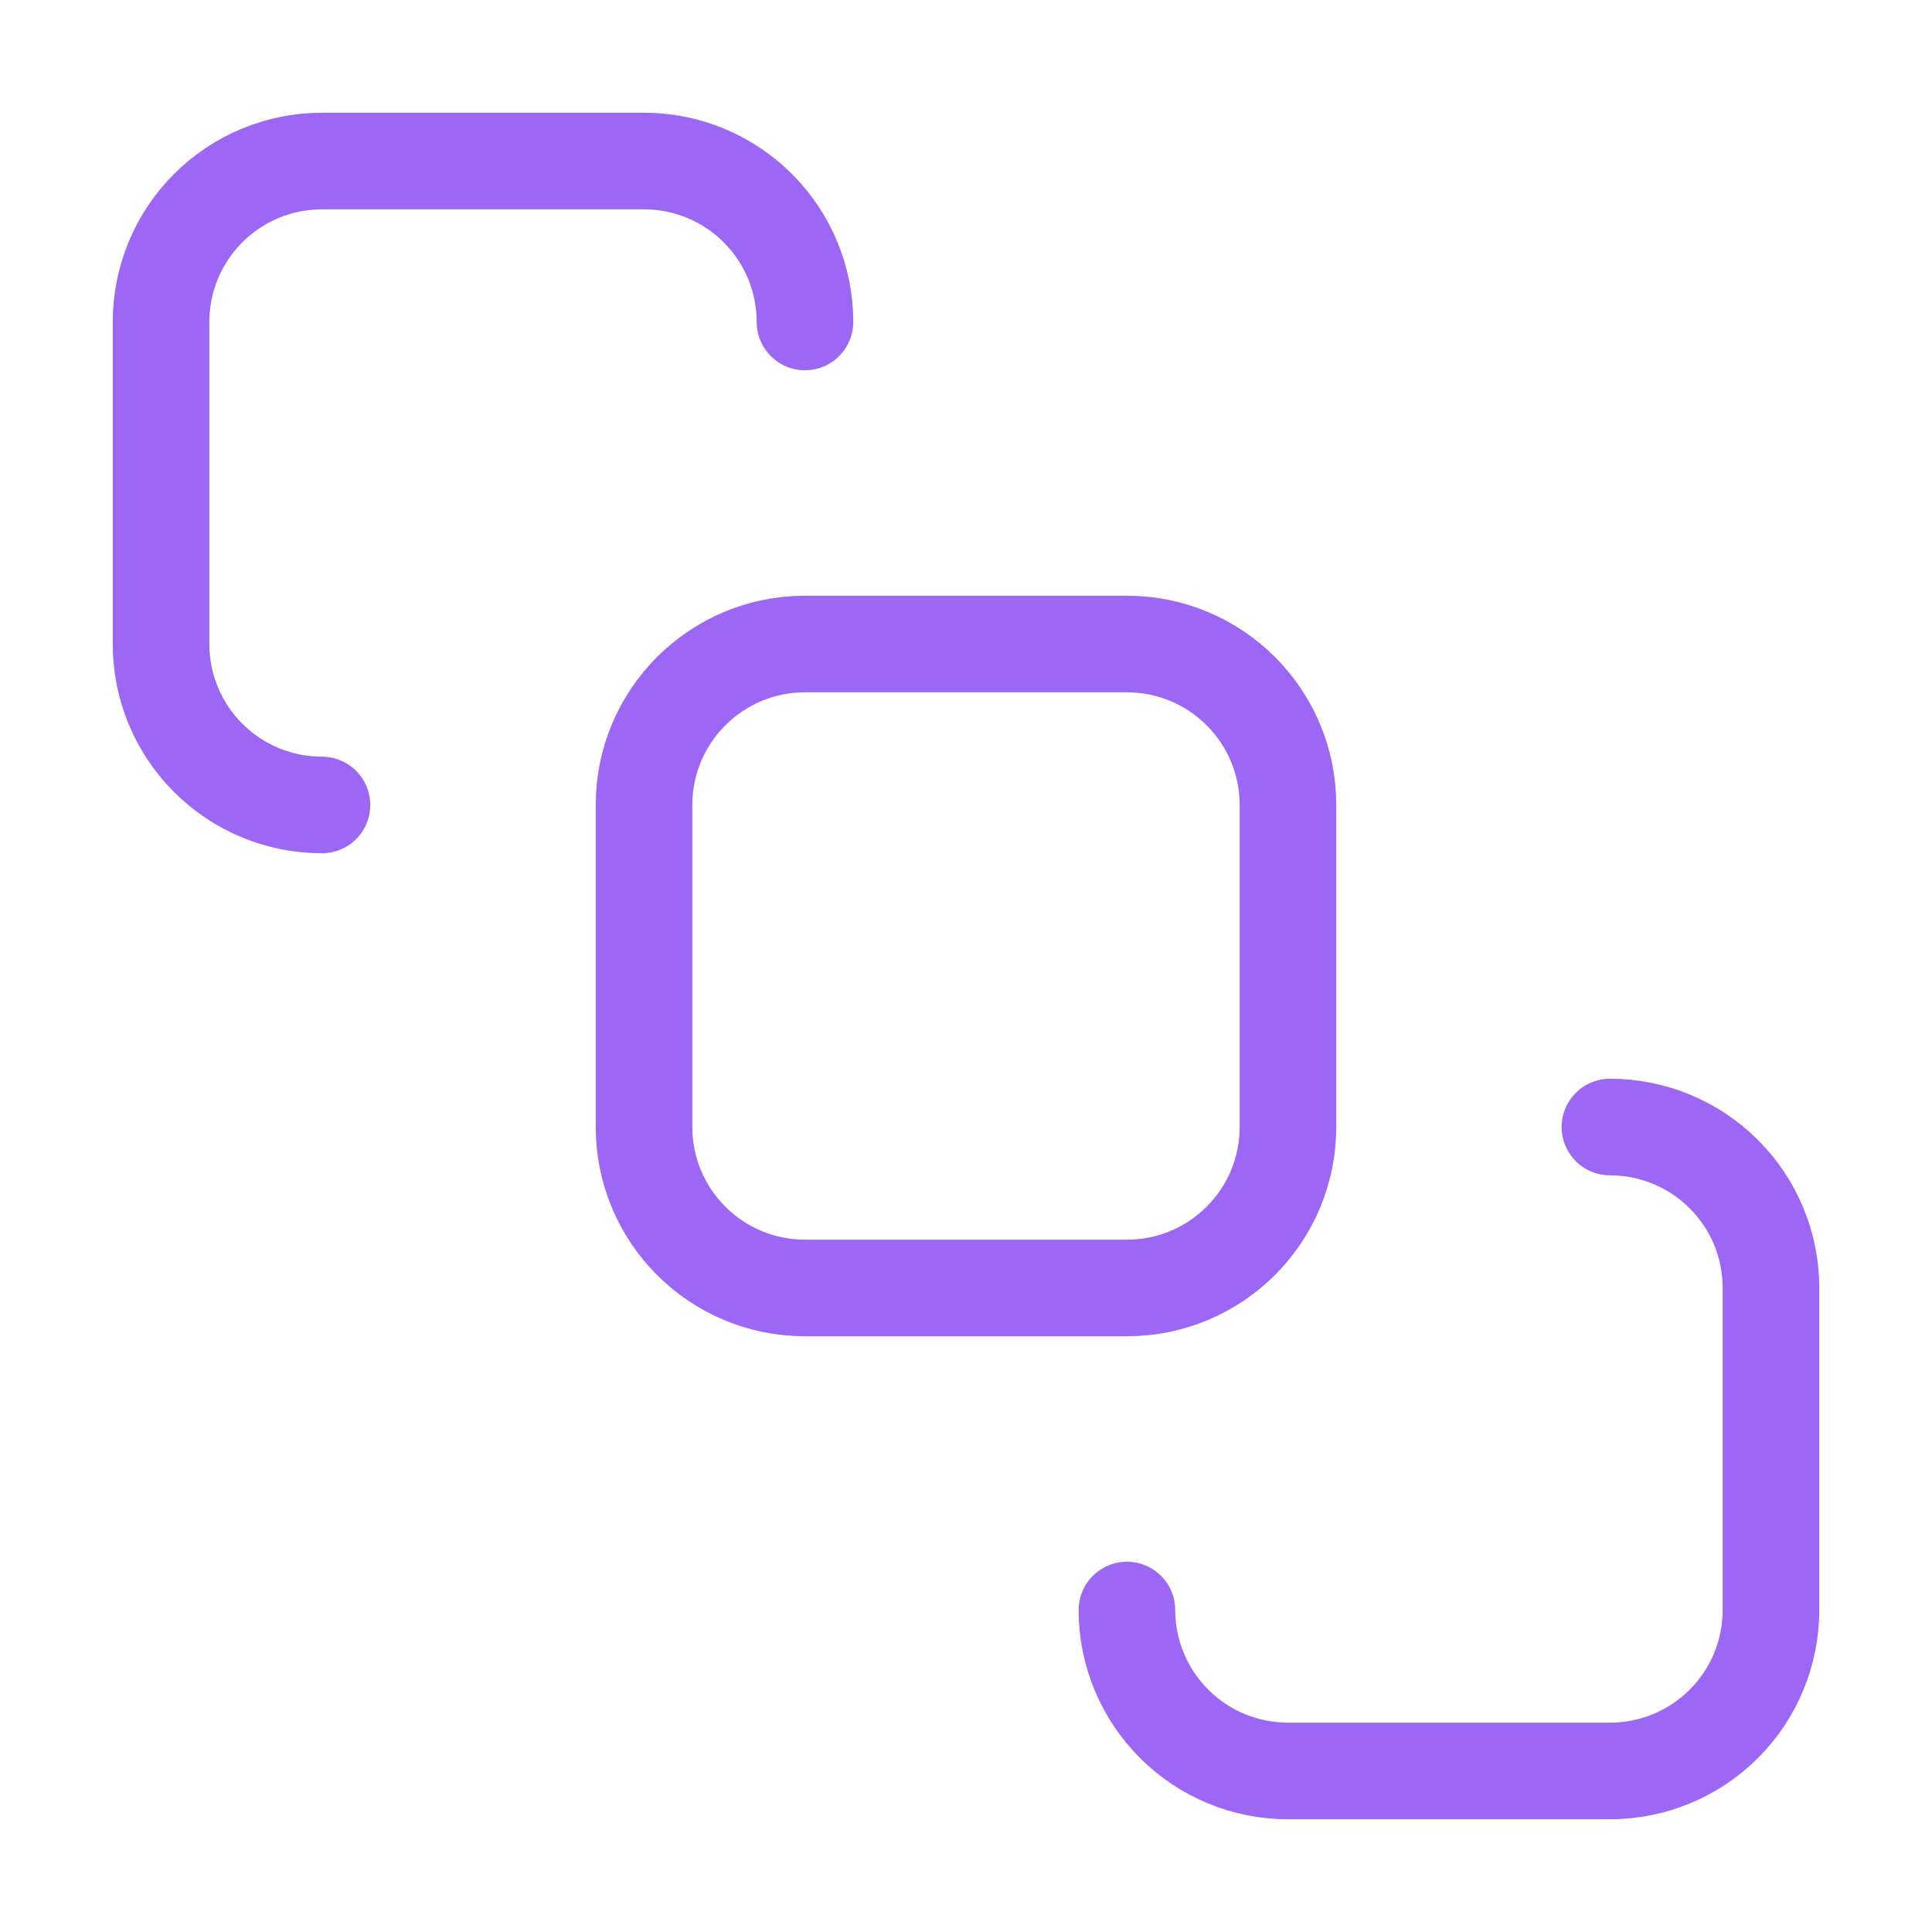
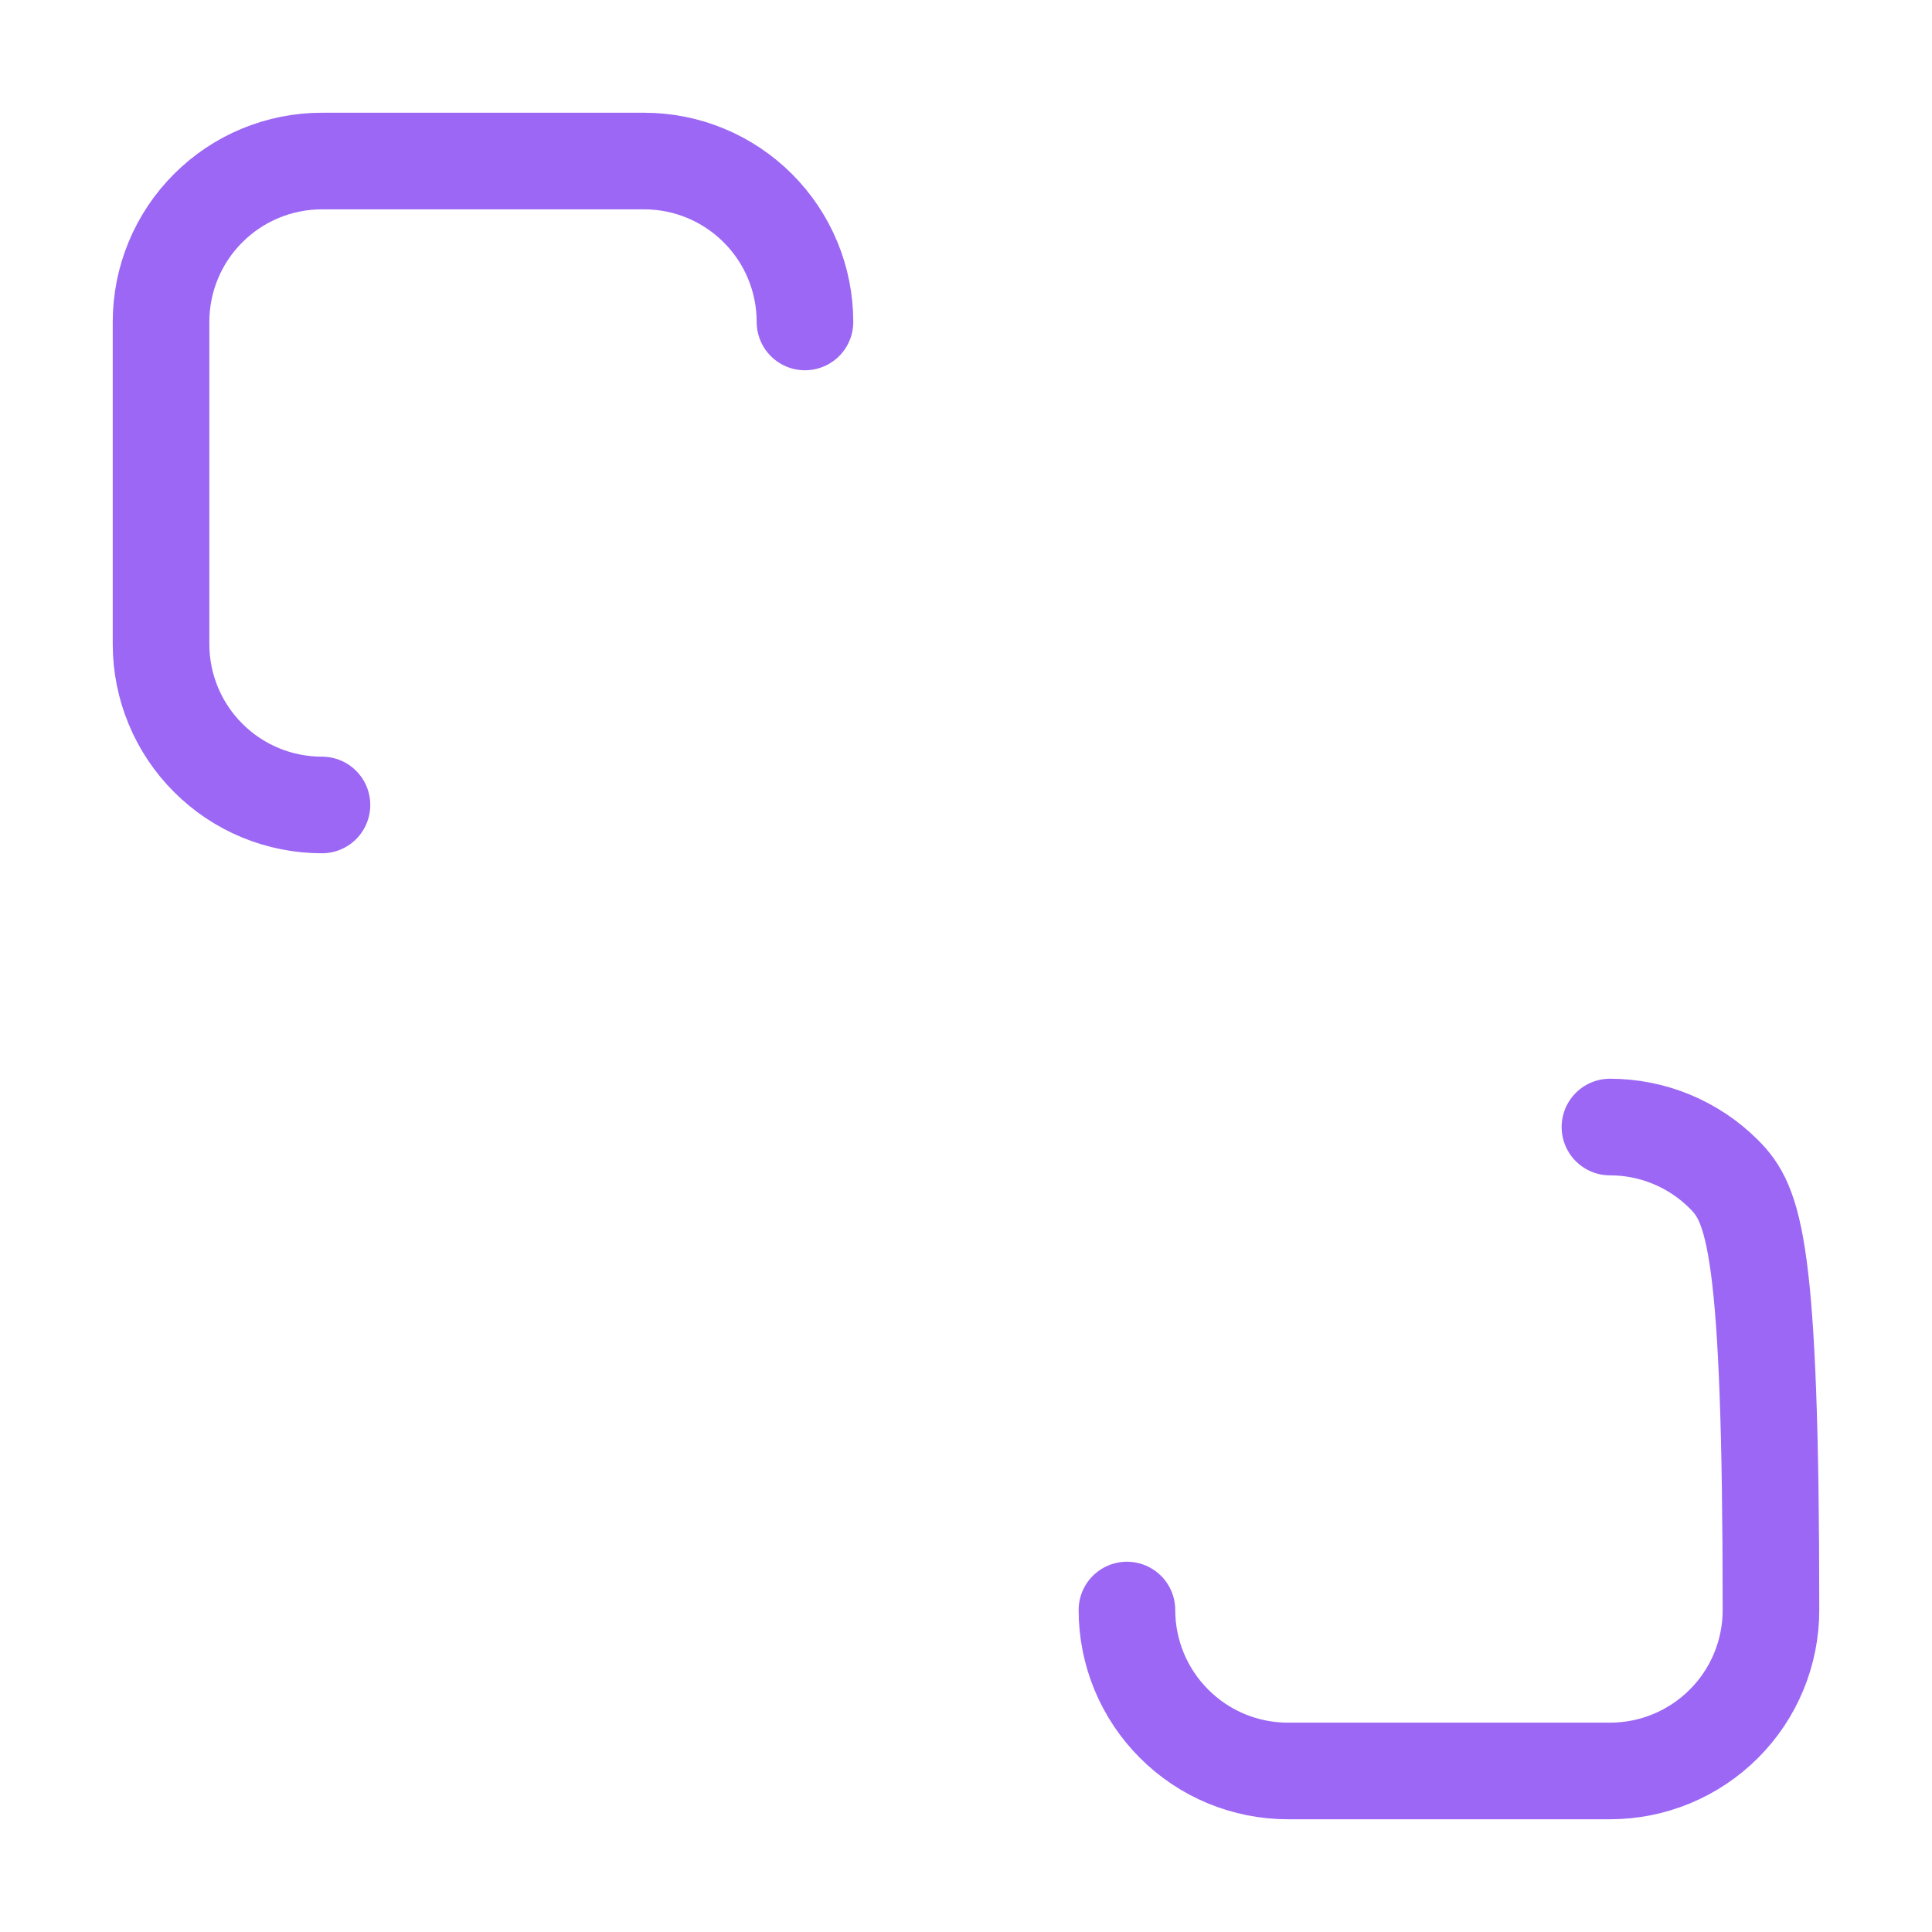
<svg xmlns="http://www.w3.org/2000/svg" width="20" height="20" viewBox="0 0 20 20" fill="none">
-   <path d="M11.666 6.667H8.333C7.413 6.667 6.667 7.413 6.667 8.333V11.667C6.667 12.587 7.413 13.333 8.333 13.333H11.666C12.587 13.333 13.333 12.587 13.333 11.667V8.333C13.333 7.413 12.587 6.667 11.666 6.667Z" stroke="#9B67F4" stroke-linecap="round" stroke-linejoin="round" />
  <path d="M3.333 8.333C2.891 8.333 2.467 8.158 2.155 7.845C1.842 7.533 1.667 7.109 1.667 6.667V3.333C1.667 2.891 1.842 2.467 2.155 2.155C2.467 1.842 2.891 1.667 3.333 1.667H6.667C7.109 1.667 7.532 1.842 7.845 2.155C8.158 2.467 8.333 2.891 8.333 3.333" stroke="#9B67F4" stroke-linecap="round" stroke-linejoin="round" />
-   <path d="M11.666 16.667C11.666 17.109 11.842 17.533 12.155 17.845C12.467 18.158 12.891 18.333 13.333 18.333H16.666C17.108 18.333 17.532 18.158 17.845 17.845C18.158 17.533 18.333 17.109 18.333 16.667V13.333C18.333 12.891 18.158 12.467 17.845 12.155C17.532 11.842 17.108 11.667 16.666 11.667" stroke="#9B67F4" stroke-linecap="round" stroke-linejoin="round" />
+   <path d="M11.666 16.667C11.666 17.109 11.842 17.533 12.155 17.845C12.467 18.158 12.891 18.333 13.333 18.333H16.666C17.108 18.333 17.532 18.158 17.845 17.845C18.158 17.533 18.333 17.109 18.333 16.667C18.333 12.891 18.158 12.467 17.845 12.155C17.532 11.842 17.108 11.667 16.666 11.667" stroke="#9B67F4" stroke-linecap="round" stroke-linejoin="round" />
</svg>